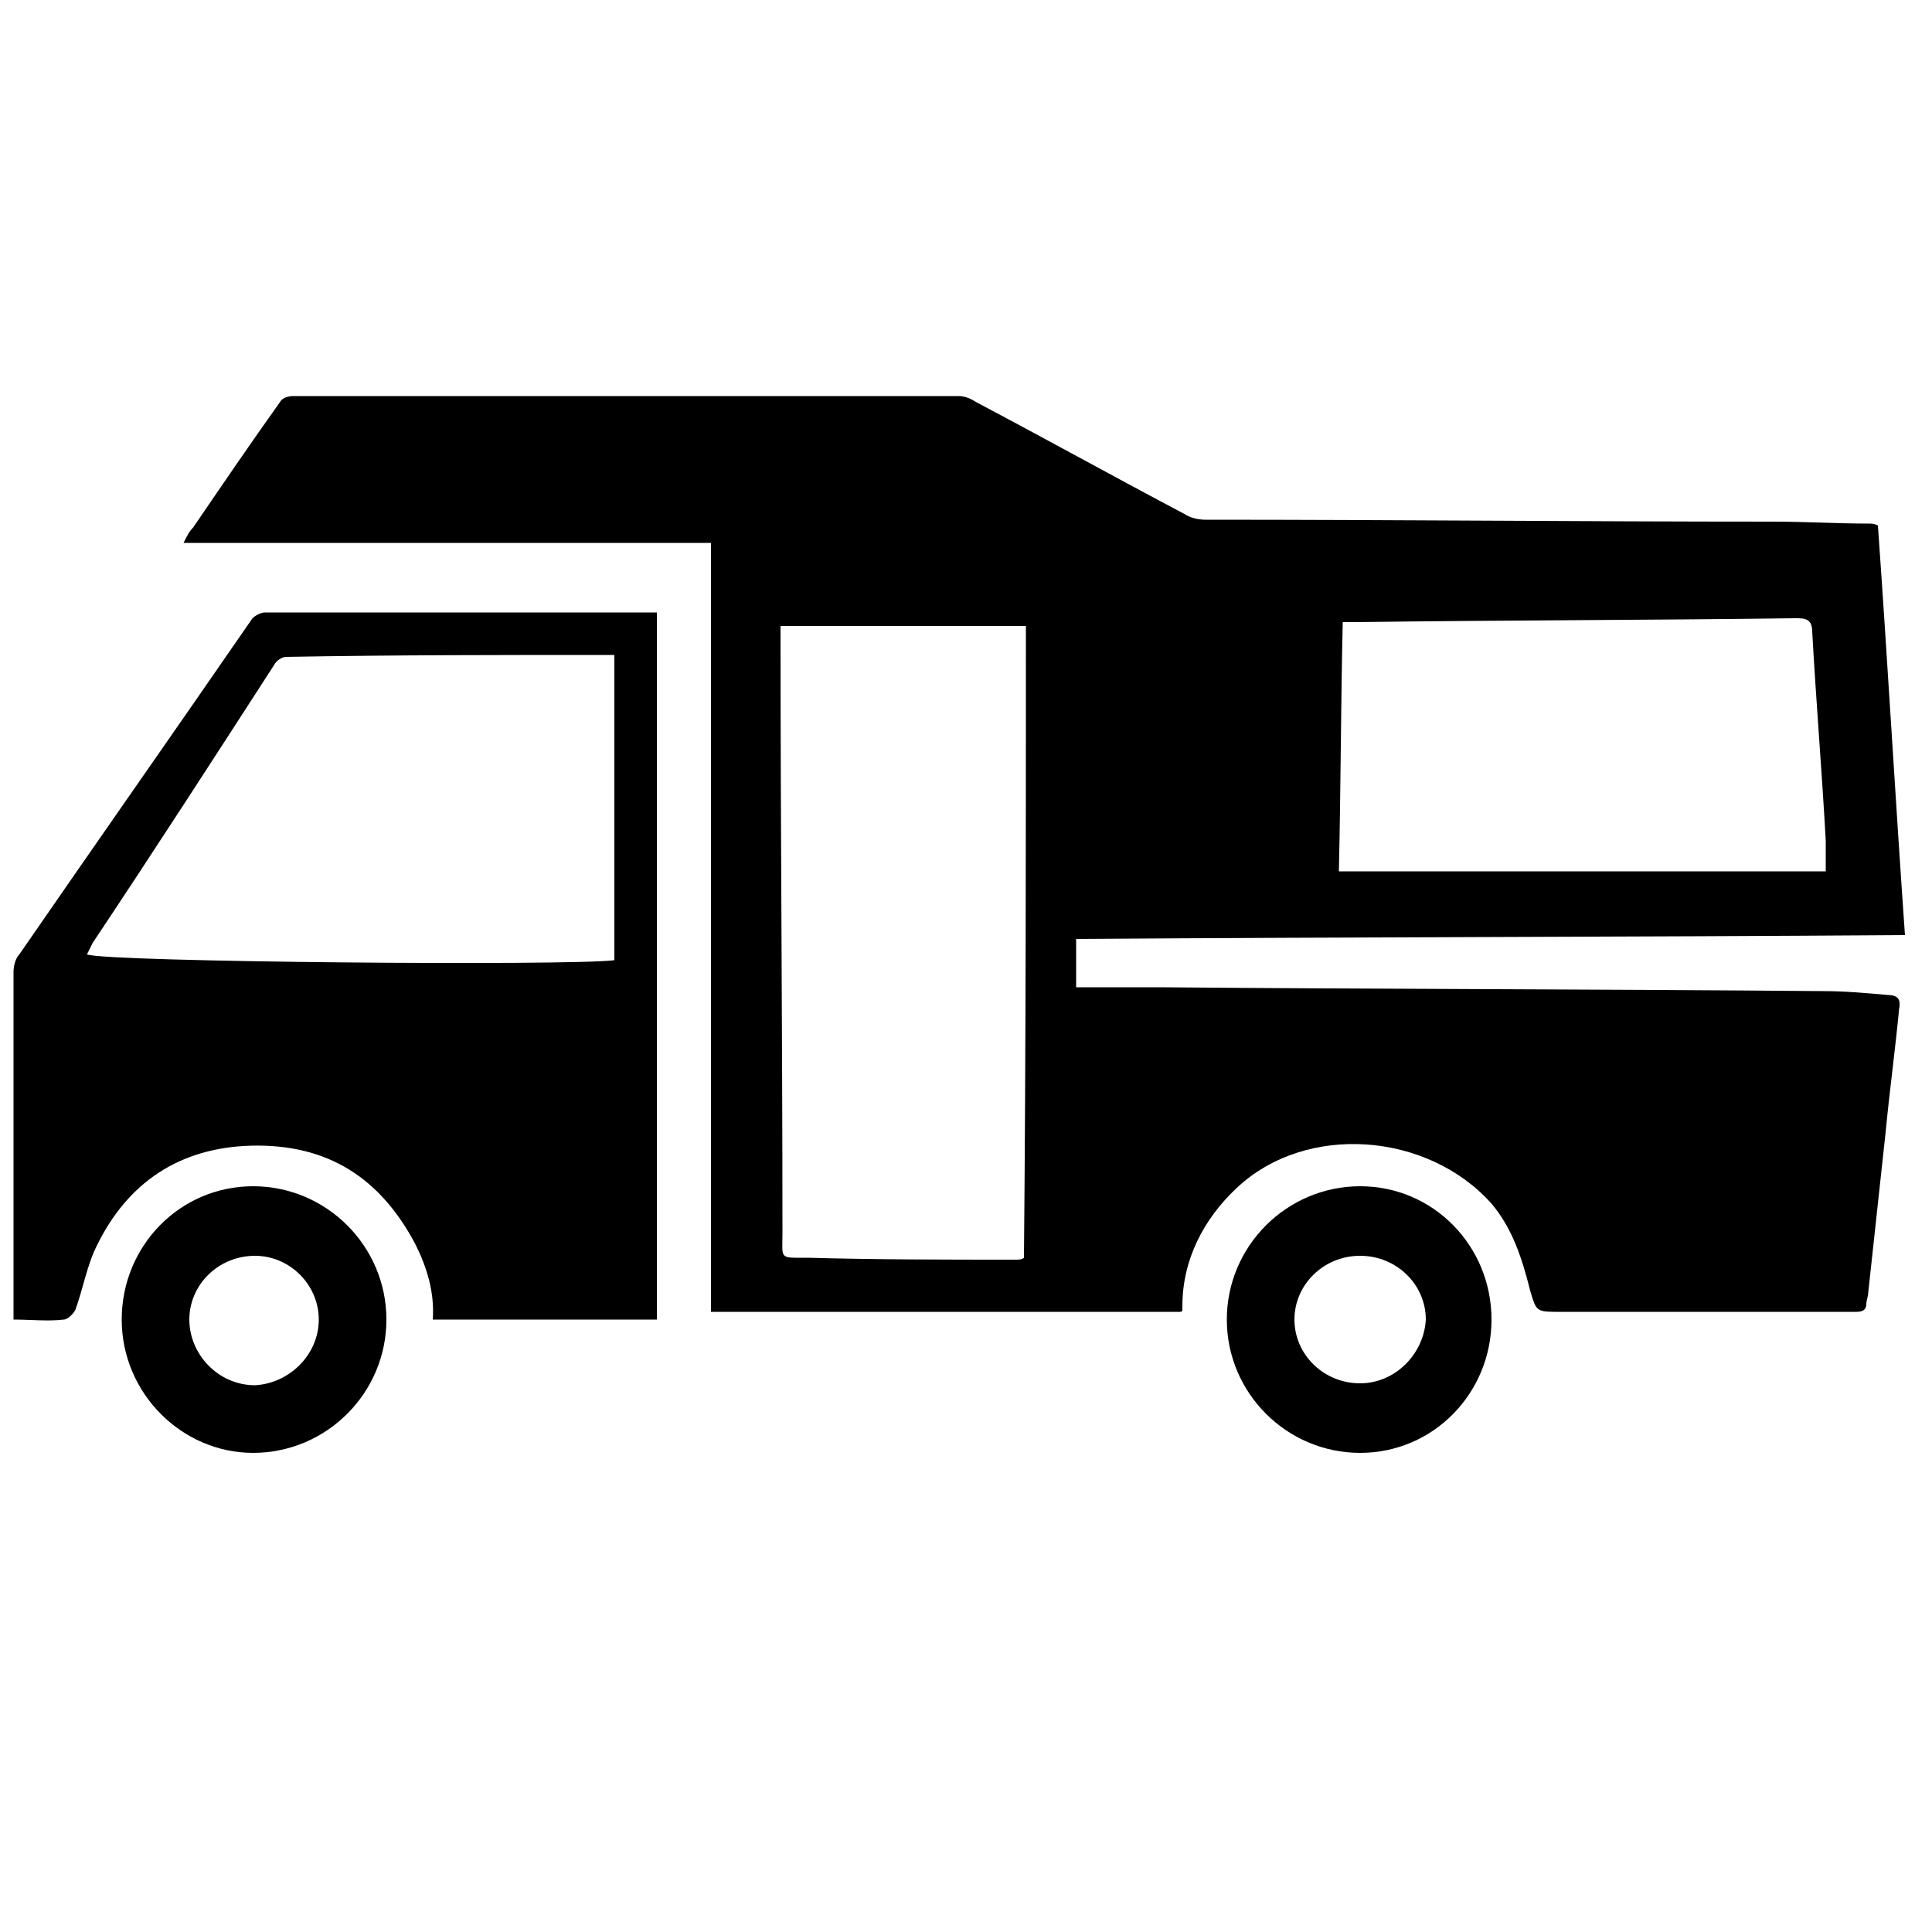
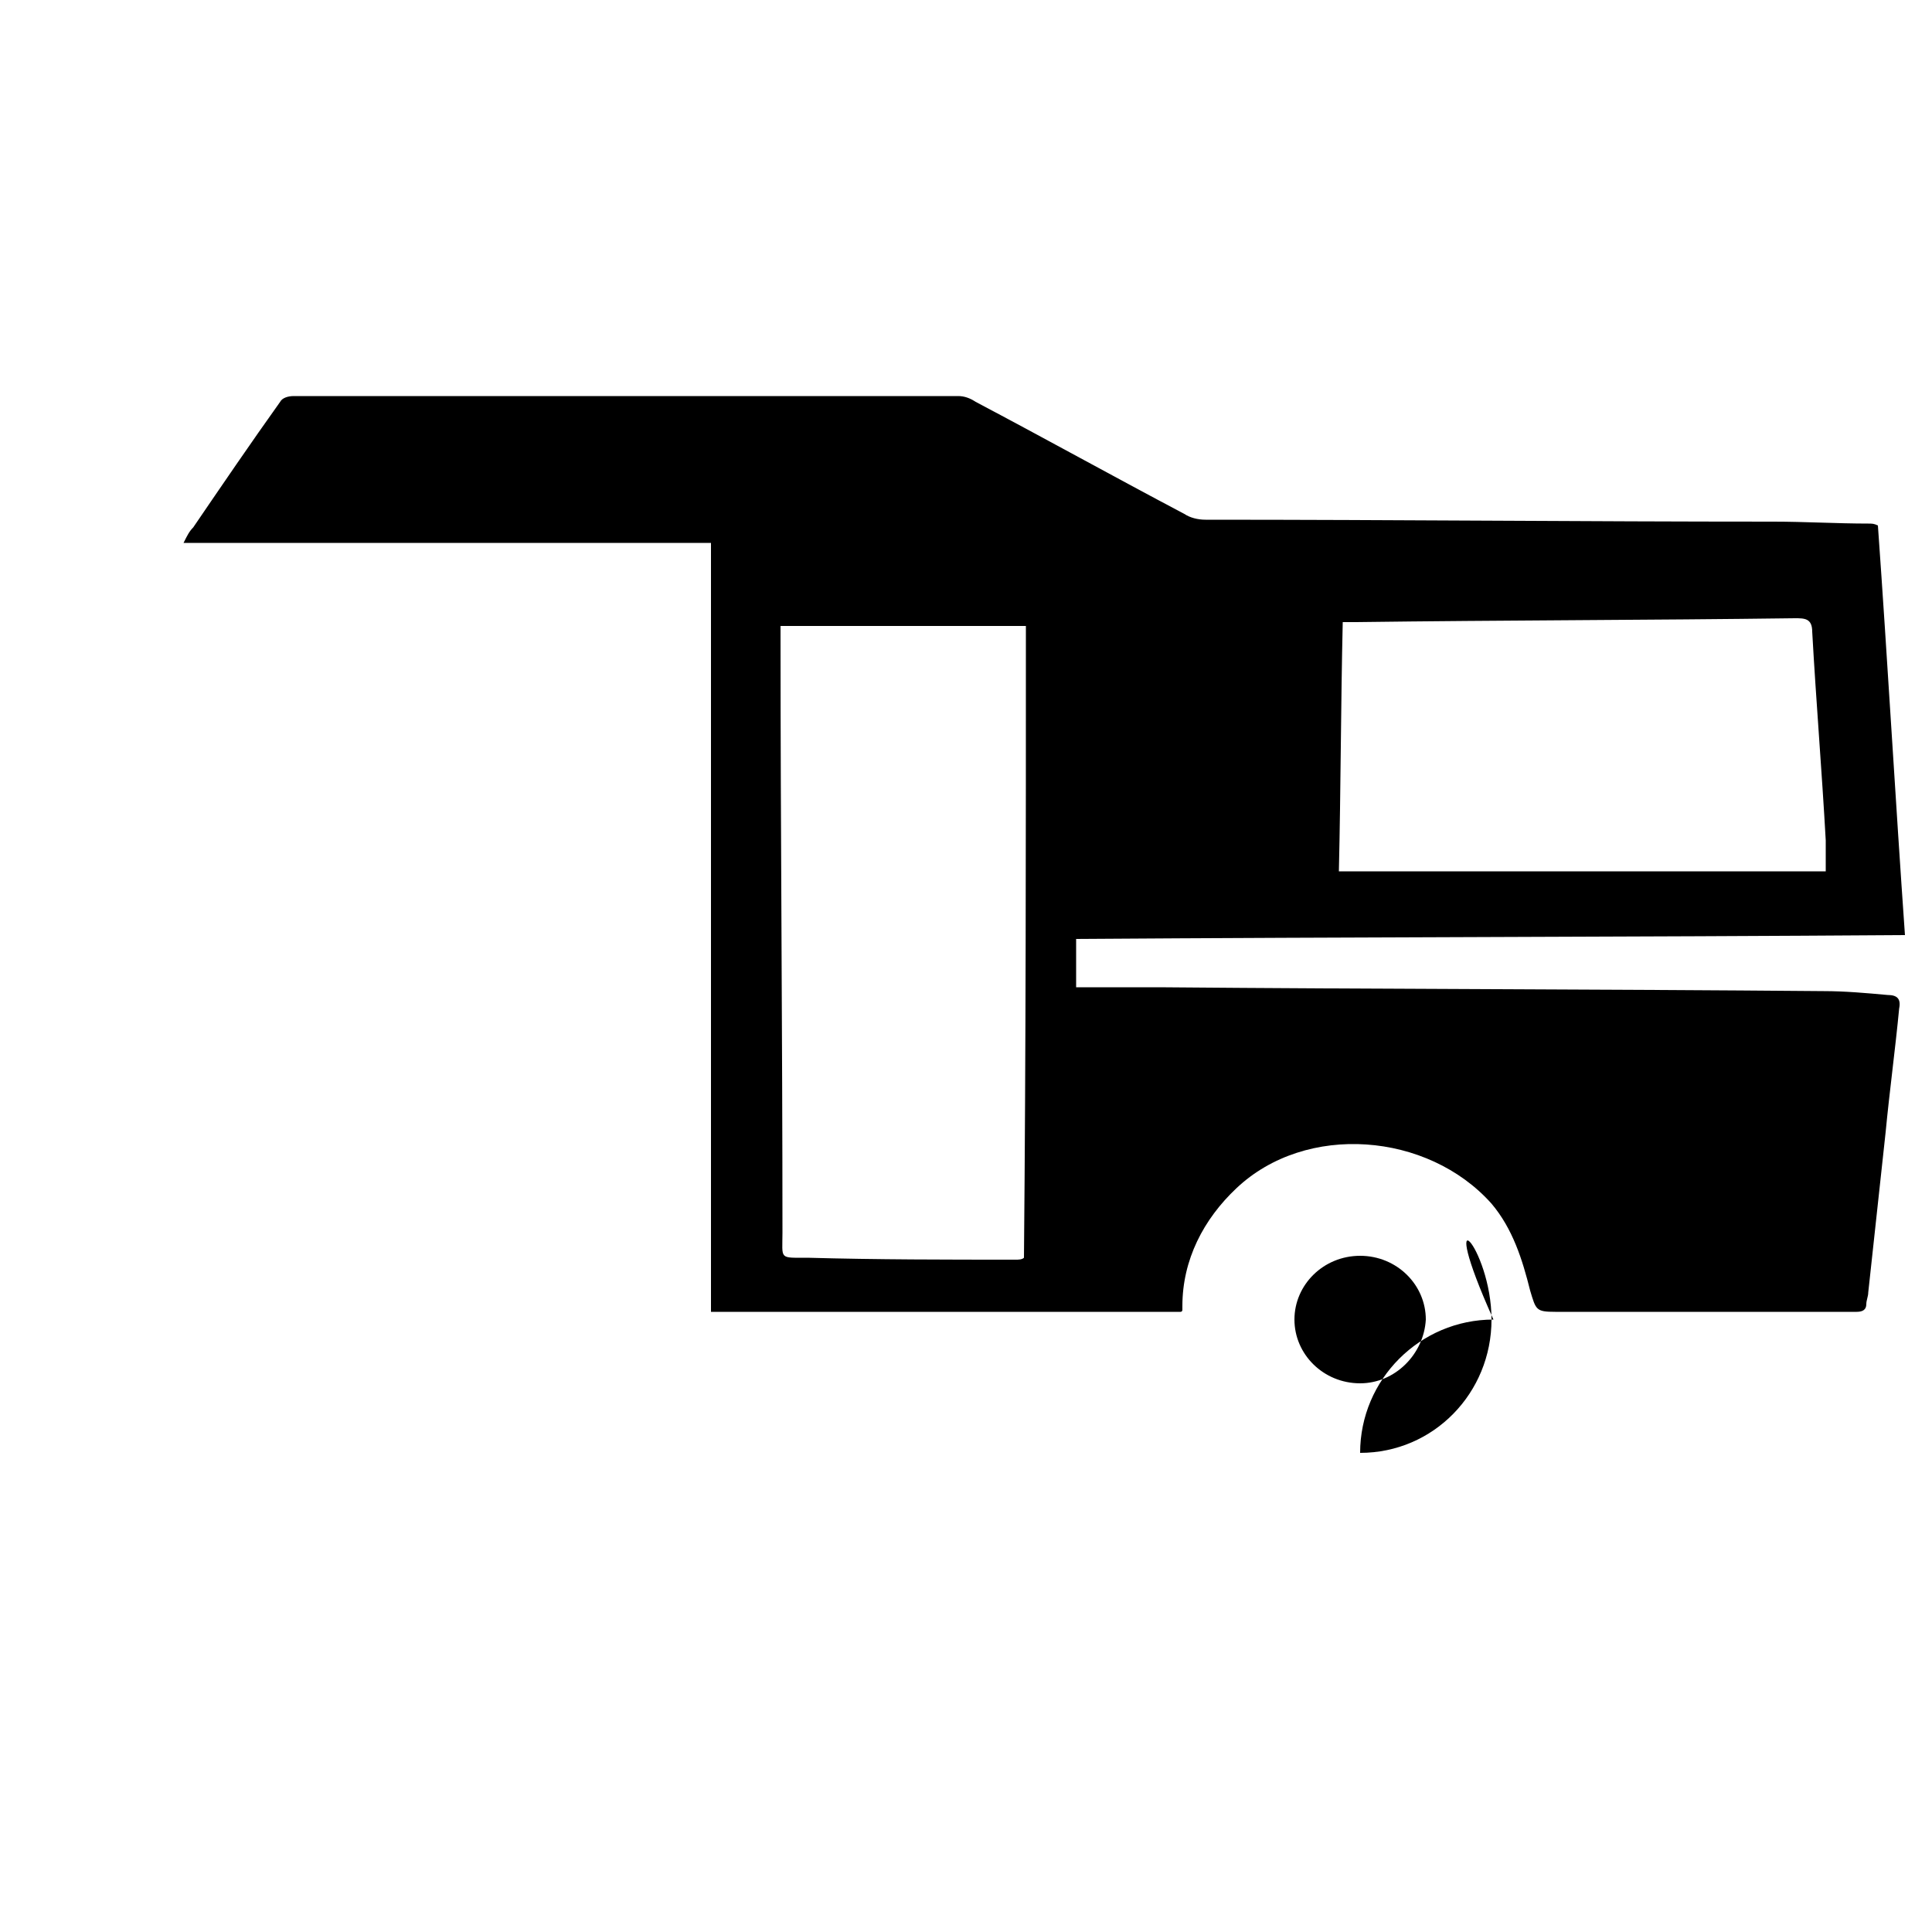
<svg xmlns="http://www.w3.org/2000/svg" version="1.1" id="Layer_1" x="0px" y="0px" viewBox="0 0 100 100" style="enable-background:new 0 0 100 100;" xml:space="preserve">
  <path d="M36.8,28.1c-9.1,0-18.1,0-27.3,0c0.2-0.4,0.3-0.6,0.5-0.8c1.5-2.2,3-4.4,4.5-6.5c0.1-0.2,0.4-0.3,0.7-0.3  c11.5,0,22.9,0,34.4,0c0.3,0,0.6,0.1,0.9,0.3c3.6,1.9,7.2,3.9,10.8,5.8c0.3,0.2,0.7,0.3,1.1,0.3c9.8,0,19.6,0.1,29.4,0.1  c1.6,0,3.3,0.1,4.9,0.1c0.2,0,0.3,0,0.5,0.1c0.5,7,0.9,14.1,1.4,21.2c-14.3,0.1-28.6,0.1-42.9,0.2c0,0.4,0,0.8,0,1.2  c0,0.4,0,0.8,0,1.3c1.5,0,2.9,0,4.3,0c11.5,0.1,22.9,0.1,34.4,0.2c1.1,0,2.2,0.1,3.3,0.2c0.5,0,0.7,0.2,0.6,0.7  c-0.2,2.1-0.5,4.3-0.7,6.4c-0.3,2.8-0.6,5.5-0.9,8.3c0,0.2-0.1,0.4-0.1,0.6c0,0.3-0.2,0.4-0.5,0.4c-5.2,0-10.4,0-15.6,0  c-1,0-1-0.1-1.3-1.1c-0.4-1.6-0.9-3.2-2-4.5c-3.3-3.7-9.6-4.2-13.2-0.8c-1.7,1.6-2.8,3.7-2.8,6.1c0,0.1,0,0.2,0,0.2  c0,0,0,0.1-0.1,0.1c-8.1,0-16.2,0-24.3,0C36.8,54.8,36.8,41.5,36.8,28.1z M53.1,32.4c-4.2,0-8.5,0-12.7,0c0,0.2,0,0.3,0,0.5  c0,10.3,0.1,20.6,0.1,30.9c0,1.4-0.2,1.3,1.3,1.3c3.6,0.1,7.2,0.1,10.8,0.1c0.1,0,0.3,0,0.4-0.1C53.1,54.3,53.1,43.4,53.1,32.4z   M94.5,45.1c0-0.6,0-1.1,0-1.6c-0.2-3.6-0.5-7.2-0.7-10.8c0-0.7-0.4-0.7-0.9-0.7c-7.6,0.1-15.1,0.1-22.7,0.2c-0.2,0-0.4,0-0.7,0  c-0.1,4.3-0.1,8.6-0.2,12.9C77.8,45.1,86.1,45.1,94.5,45.1z" />
-   <path d="M34,31.7c0,12.2,0,24.4,0,36.6c-3.9,0-7.7,0-11.6,0c0.1-1.4-0.3-2.7-0.9-3.9C19.7,61,17,59.2,13,59.3  c-3.7,0.1-6.4,1.9-8,5.2c-0.5,1-0.7,2.2-1.1,3.3c-0.1,0.2-0.4,0.5-0.6,0.5c-0.8,0.1-1.7,0-2.6,0c0-0.2,0-0.4,0-0.6  c0-5.8,0-11.6,0-17.4c0-0.3,0.1-0.7,0.3-0.9C5,43.6,9,37.9,13,32.1c0.1-0.2,0.5-0.4,0.7-0.4c6.6,0,13.2,0,19.8,0  C33.6,31.7,33.8,31.7,34,31.7z M31.8,49.7c0-5.3,0-10.6,0-15.8c-0.1,0-0.2,0-0.3,0C26,33.9,20.4,33.9,14.8,34  c-0.2,0-0.5,0.2-0.6,0.4c-3.1,4.8-6.2,9.6-9.4,14.4c-0.1,0.2-0.2,0.4-0.3,0.6C5.5,49.8,29.5,50,31.8,49.7z" />
-   <path d="M77.2,68.3c0,3.8-3,6.9-6.8,6.9c-3.8,0-6.9-3.1-6.9-6.9c0-3.8,3.1-6.9,6.9-6.9C74.2,61.4,77.2,64.5,77.2,68.3z M67,68.3  c0,1.8,1.5,3.3,3.4,3.3c1.8,0,3.3-1.5,3.4-3.3c0-1.8-1.5-3.3-3.4-3.3C68.5,65,67,66.5,67,68.3z" />
-   <path d="M6.3,68.3c0-3.8,3-6.9,6.8-6.9c3.8,0,6.9,3.1,6.9,6.9c0,3.8-3.1,6.9-6.9,6.9C9.4,75.2,6.3,72.1,6.3,68.3z M16.5,68.3  c0-1.8-1.5-3.3-3.3-3.3c-1.9,0-3.4,1.5-3.4,3.3c0,1.8,1.5,3.4,3.4,3.4C15,71.6,16.5,70.1,16.5,68.3z" />
+   <path d="M77.2,68.3c0,3.8-3,6.9-6.8,6.9c0-3.8,3.1-6.9,6.9-6.9C74.2,61.4,77.2,64.5,77.2,68.3z M67,68.3  c0,1.8,1.5,3.3,3.4,3.3c1.8,0,3.3-1.5,3.4-3.3c0-1.8-1.5-3.3-3.4-3.3C68.5,65,67,66.5,67,68.3z" />
</svg>